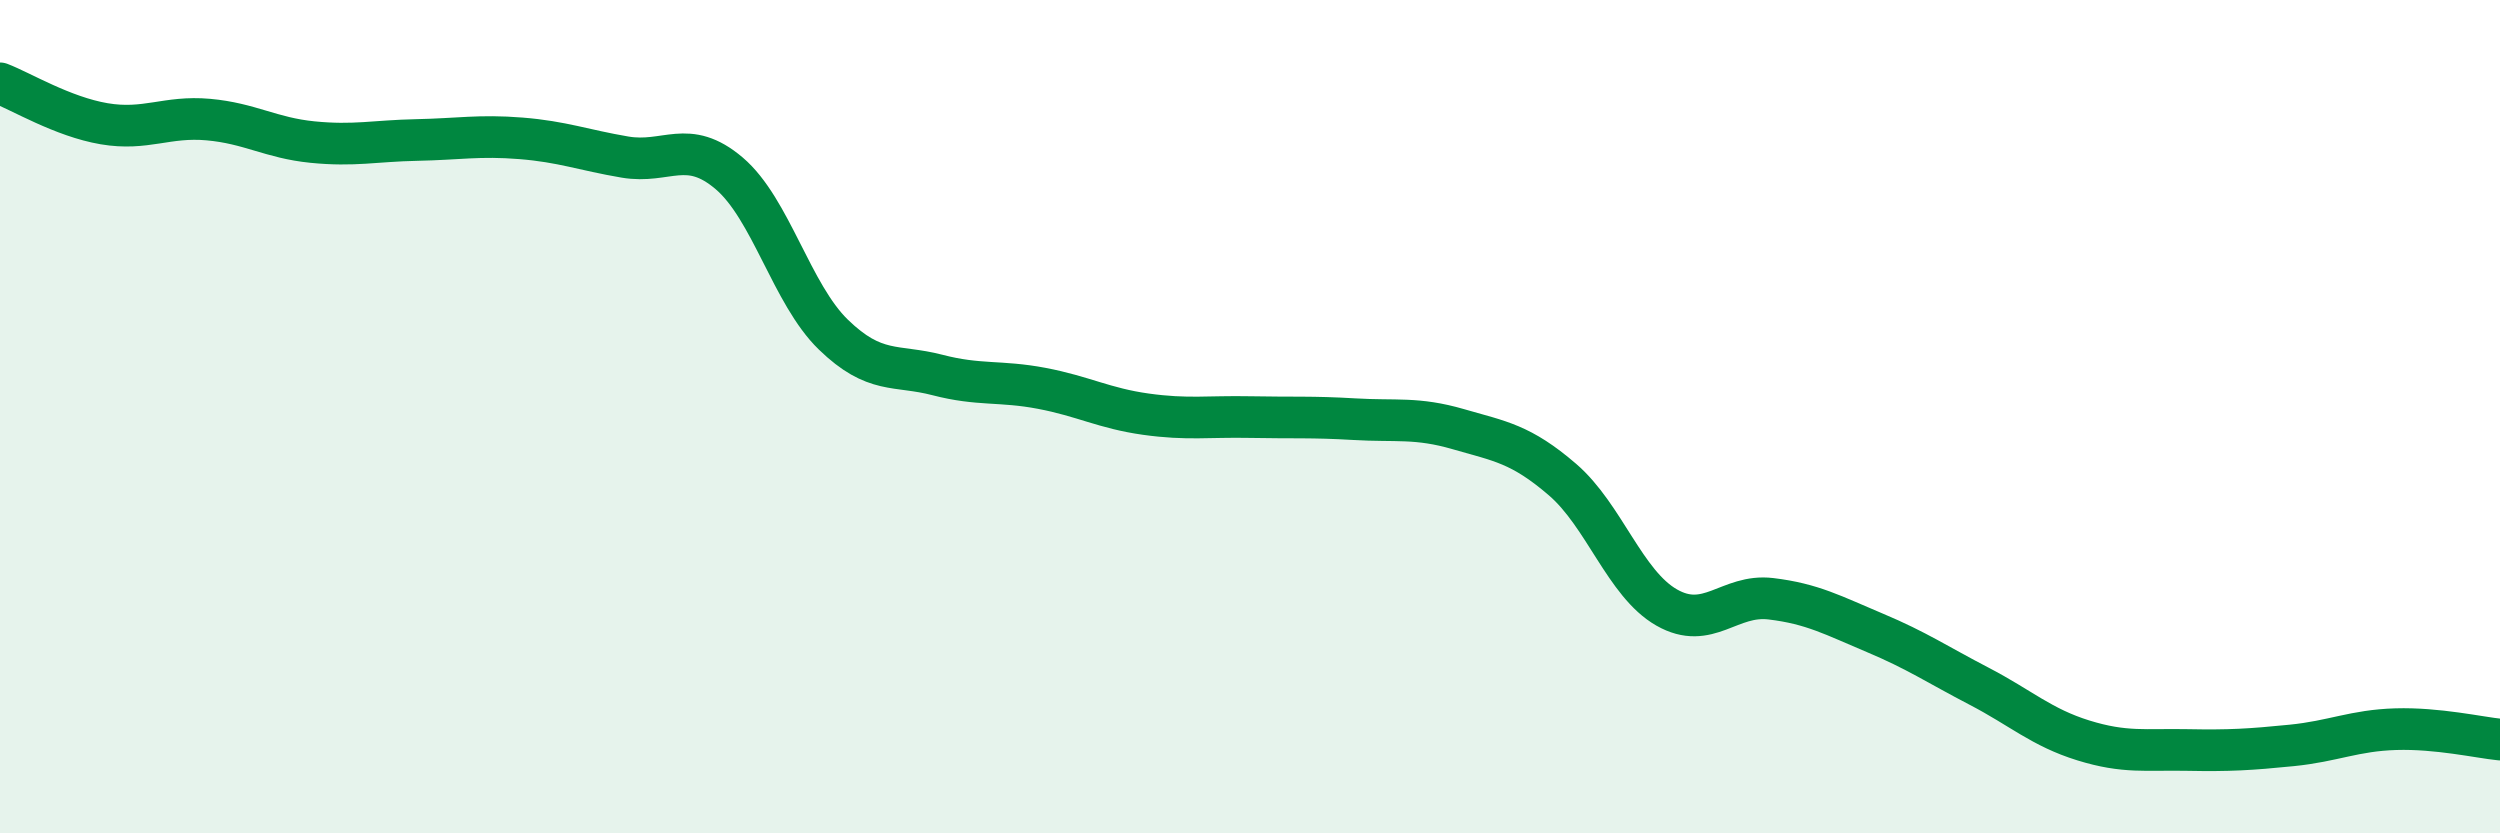
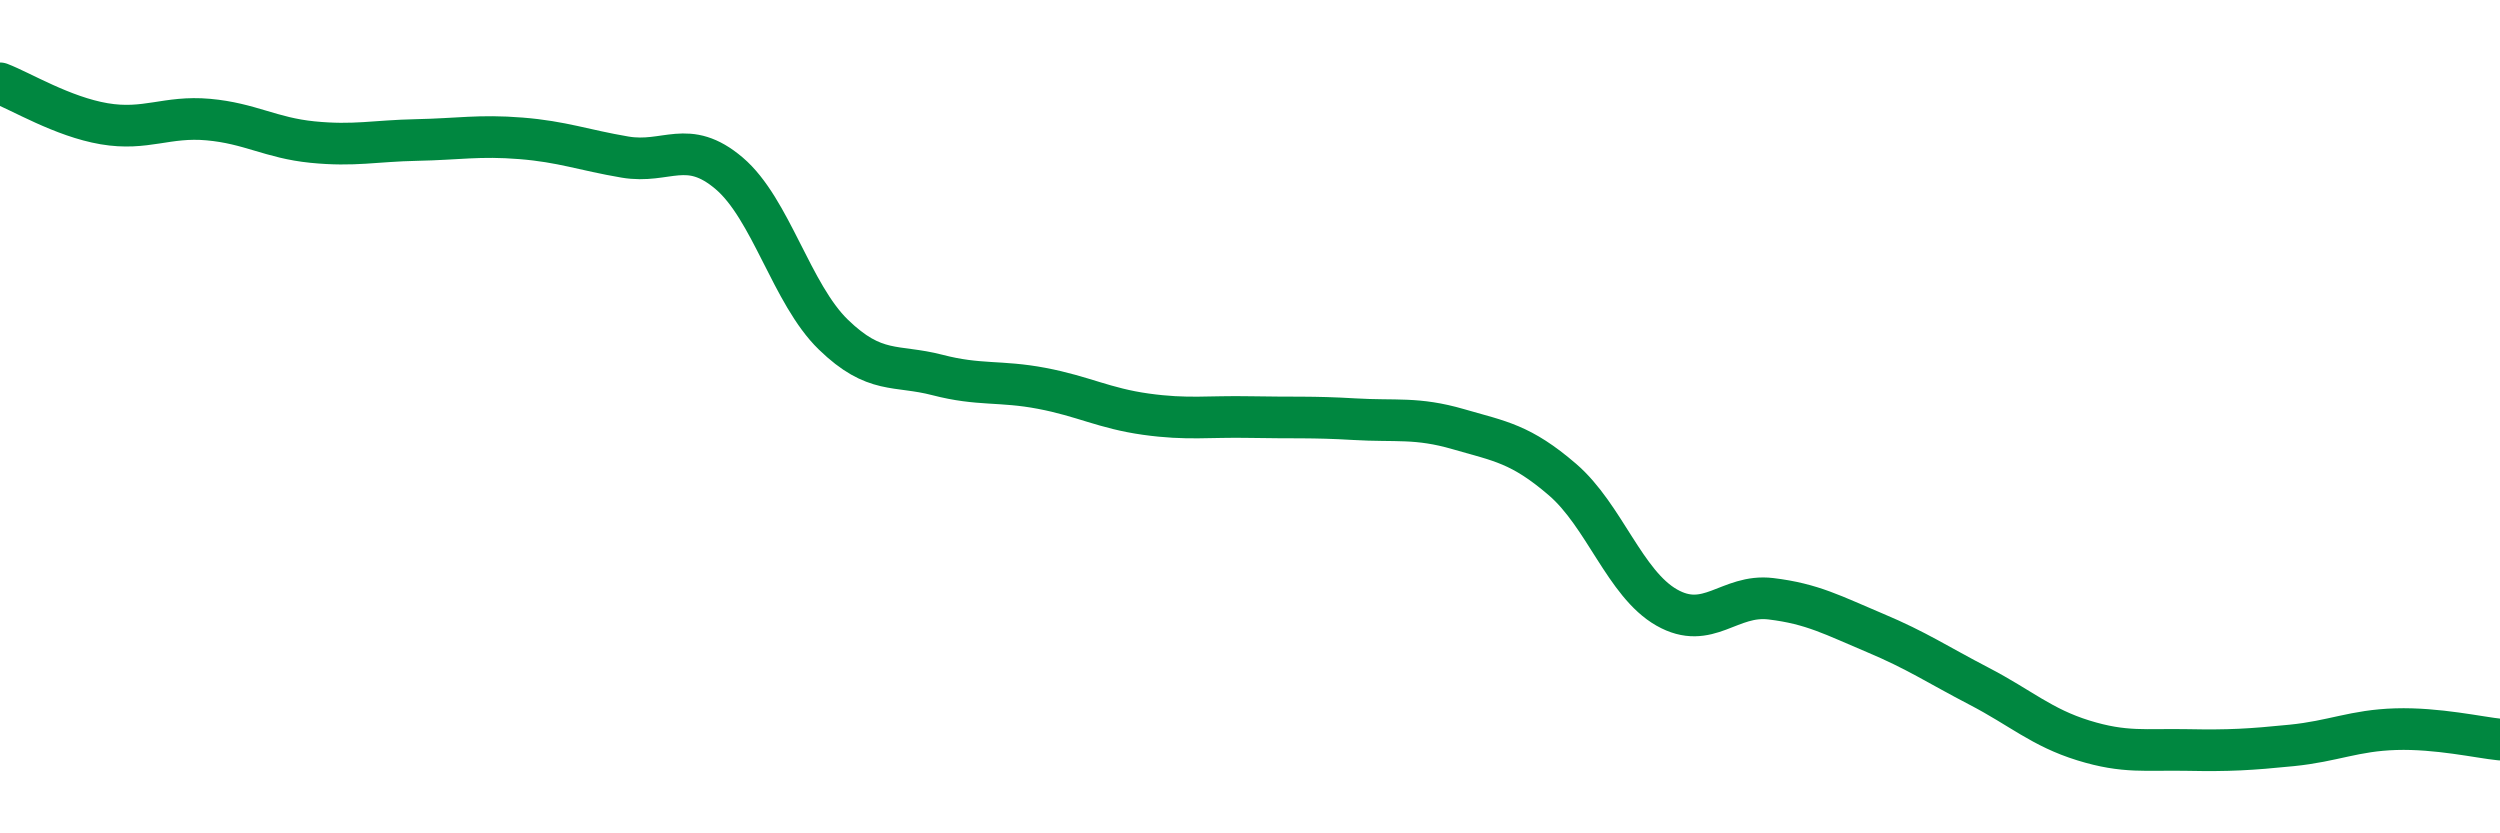
<svg xmlns="http://www.w3.org/2000/svg" width="60" height="20" viewBox="0 0 60 20">
-   <path d="M 0,2 C 0.5,2.19 1.5,2.8 2.5,2.97 C 3.5,3.14 4,2.78 5,2.87 C 6,2.96 6.5,3.31 7.5,3.41 C 8.5,3.51 9,3.38 10,3.36 C 11,3.34 11.5,3.24 12.5,3.32 C 13.5,3.4 14,3.6 15,3.77 C 16,3.94 16.5,3.31 17.5,4.16 C 18.5,5.01 19,7.06 20,8.03 C 21,9 21.5,8.74 22.5,9 C 23.5,9.26 24,9.13 25,9.32 C 26,9.51 26.5,9.8 27.5,9.94 C 28.5,10.08 29,9.99 30,10.01 C 31,10.03 31.5,10 32.5,10.06 C 33.5,10.12 34,10.01 35,10.3 C 36,10.59 36.5,10.65 37.5,11.51 C 38.5,12.37 39,14.01 40,14.58 C 41,15.15 41.5,14.25 42.5,14.37 C 43.5,14.49 44,14.77 45,15.19 C 46,15.61 46.5,15.95 47.5,16.47 C 48.5,16.99 49,17.46 50,17.77 C 51,18.08 51.5,17.98 52.5,18 C 53.5,18.02 54,17.99 55,17.89 C 56,17.79 56.5,17.53 57.5,17.5 C 58.5,17.47 59.5,17.7 60,17.75L60 20L0 20Z" fill="#008740" opacity="0.1" stroke-linecap="round" stroke-linejoin="round" />
  <path d="M 0,2 C 0.5,2.19 1.5,2.8 2.5,2.97 C 3.5,3.14 4,2.78 5,2.87 C 6,2.96 6.5,3.31 7.5,3.41 C 8.5,3.51 9,3.38 10,3.36 C 11,3.34 11.5,3.24 12.5,3.32 C 13.5,3.4 14,3.6 15,3.77 C 16,3.94 16.5,3.31 17.5,4.16 C 18.5,5.01 19,7.06 20,8.03 C 21,9 21.5,8.74 22.5,9 C 23.5,9.26 24,9.13 25,9.32 C 26,9.51 26.5,9.8 27.5,9.94 C 28.5,10.08 29,9.99 30,10.01 C 31,10.03 31.5,10 32.5,10.06 C 33.5,10.12 34,10.01 35,10.3 C 36,10.59 36.5,10.65 37.5,11.51 C 38.5,12.37 39,14.01 40,14.58 C 41,15.15 41.5,14.25 42.5,14.37 C 43.5,14.49 44,14.77 45,15.19 C 46,15.61 46.5,15.95 47.5,16.47 C 48.5,16.99 49,17.46 50,17.77 C 51,18.08 51.5,17.98 52.5,18 C 53.5,18.02 54,17.99 55,17.89 C 56,17.79 56.5,17.53 57.5,17.5 C 58.5,17.47 59.5,17.7 60,17.75" stroke="#008740" stroke-width="1" fill="none" stroke-linecap="round" stroke-linejoin="round" />
</svg>